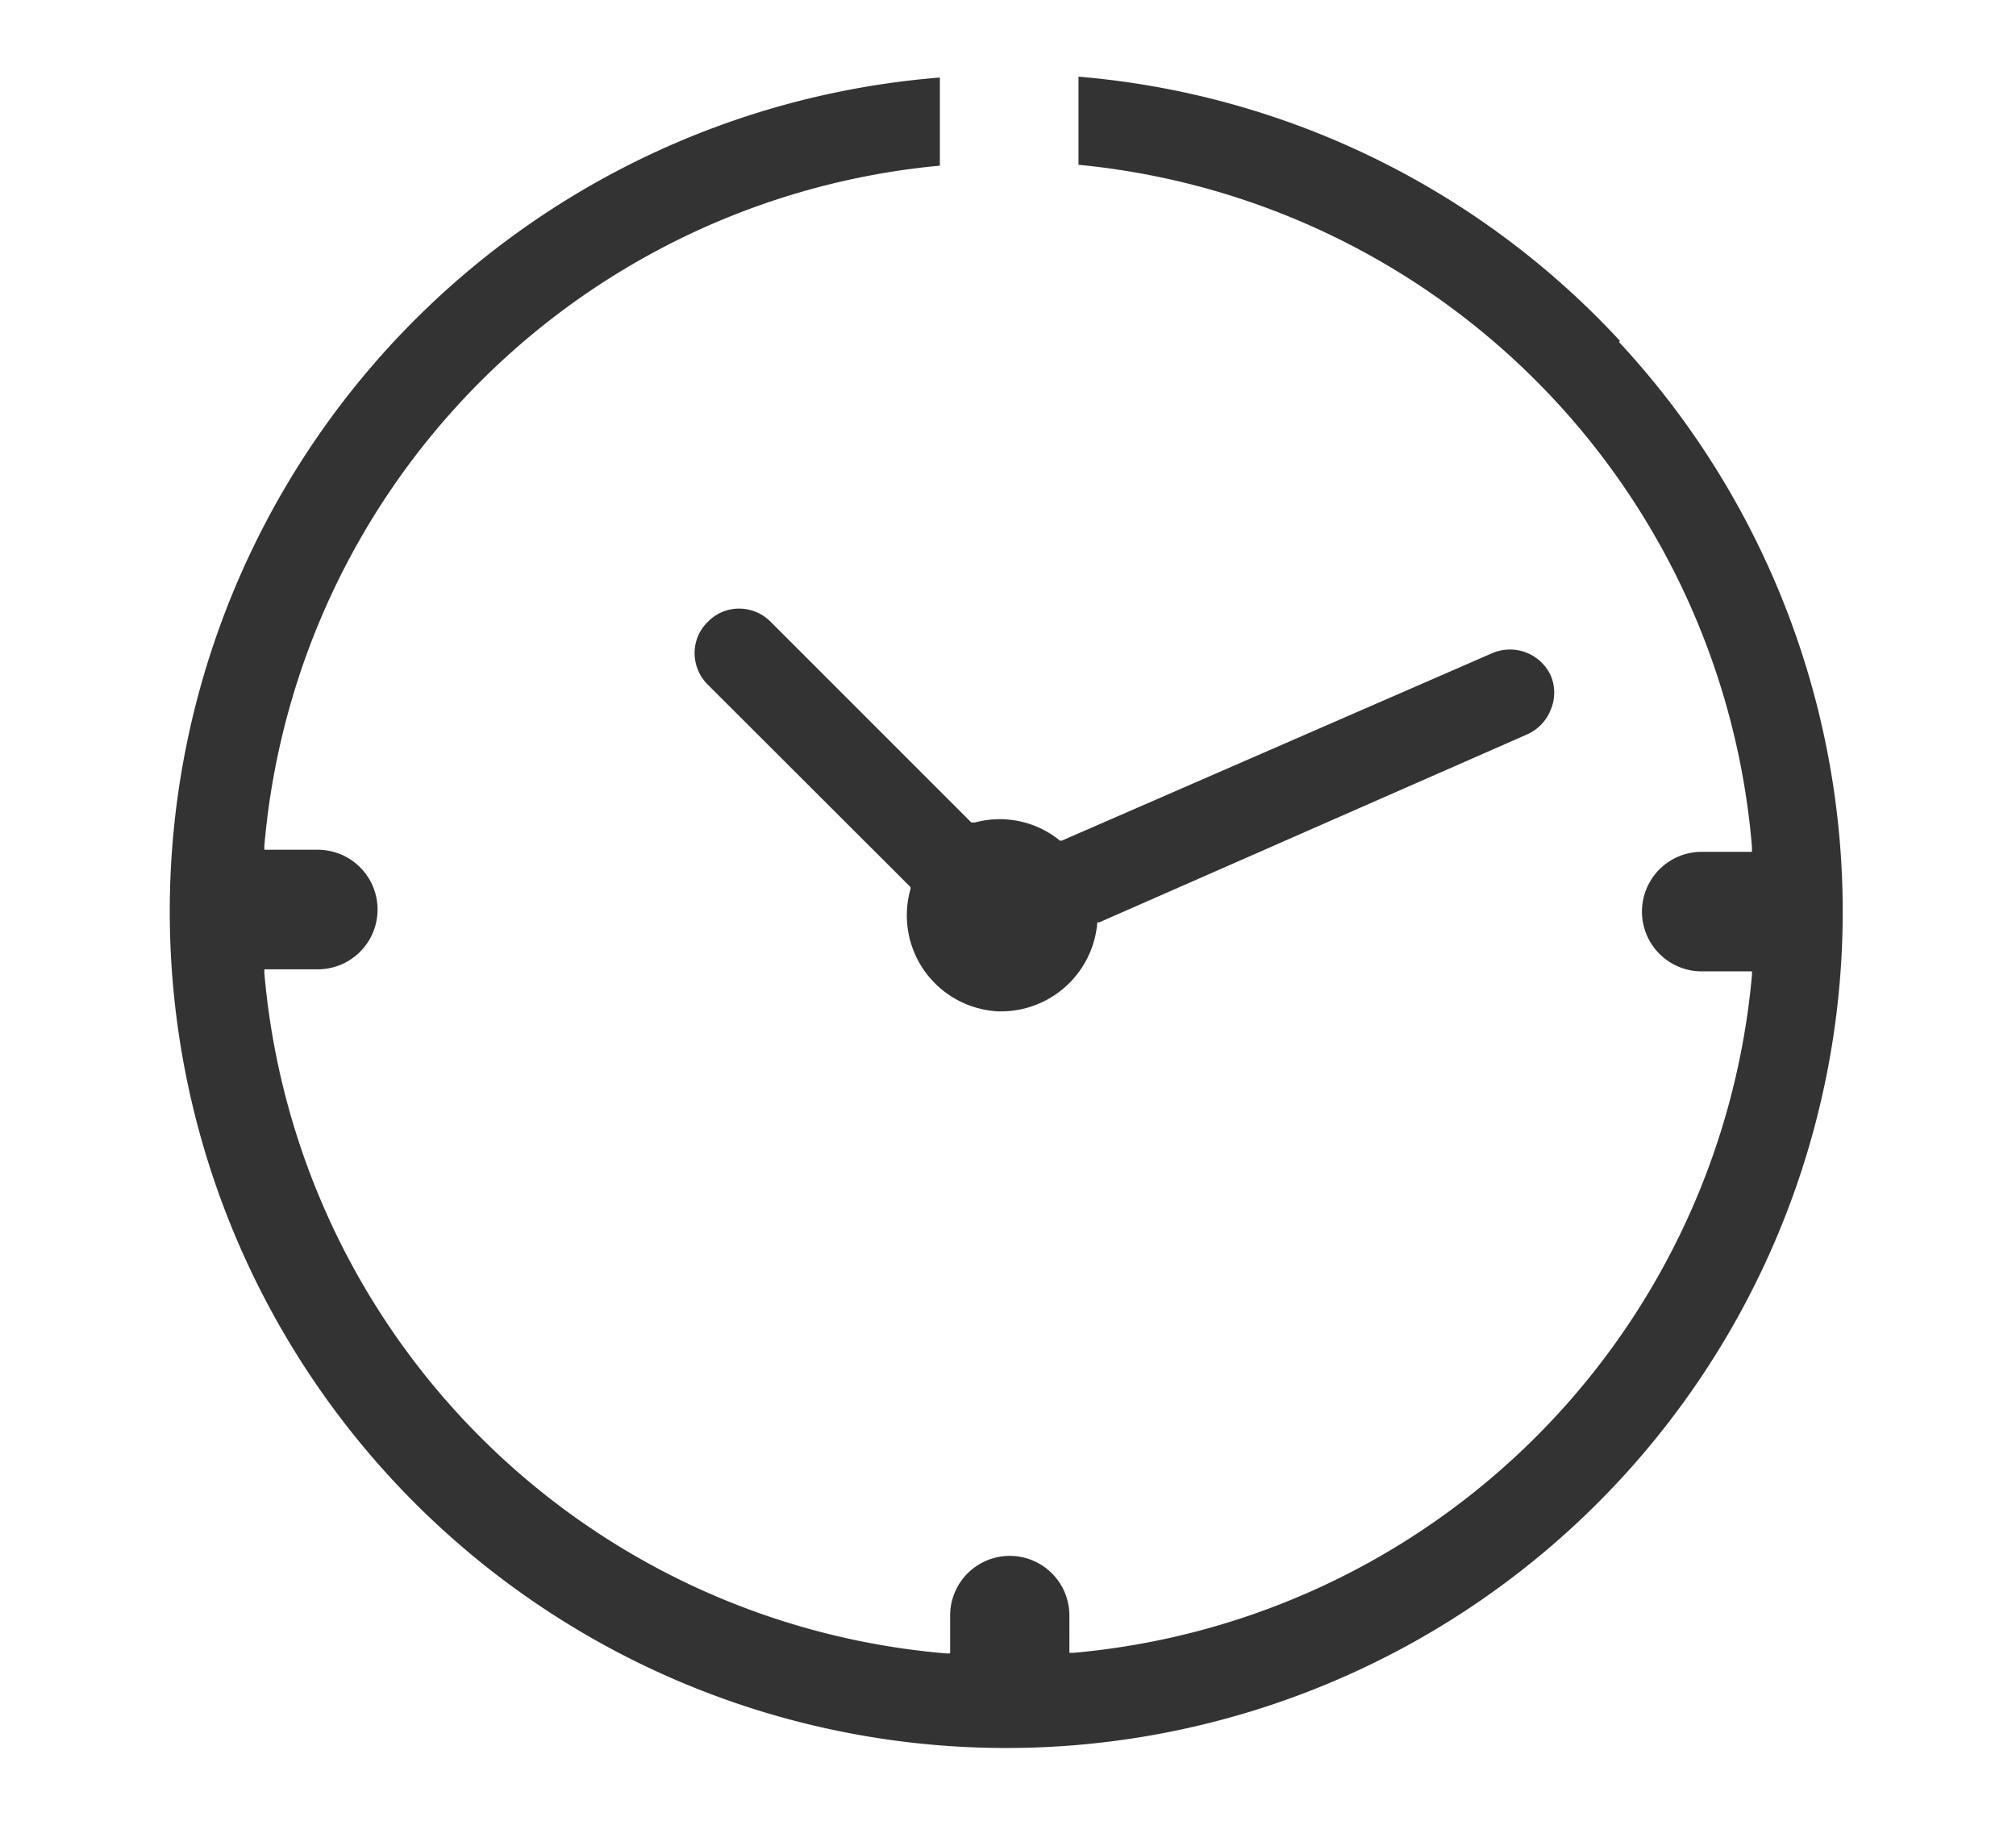
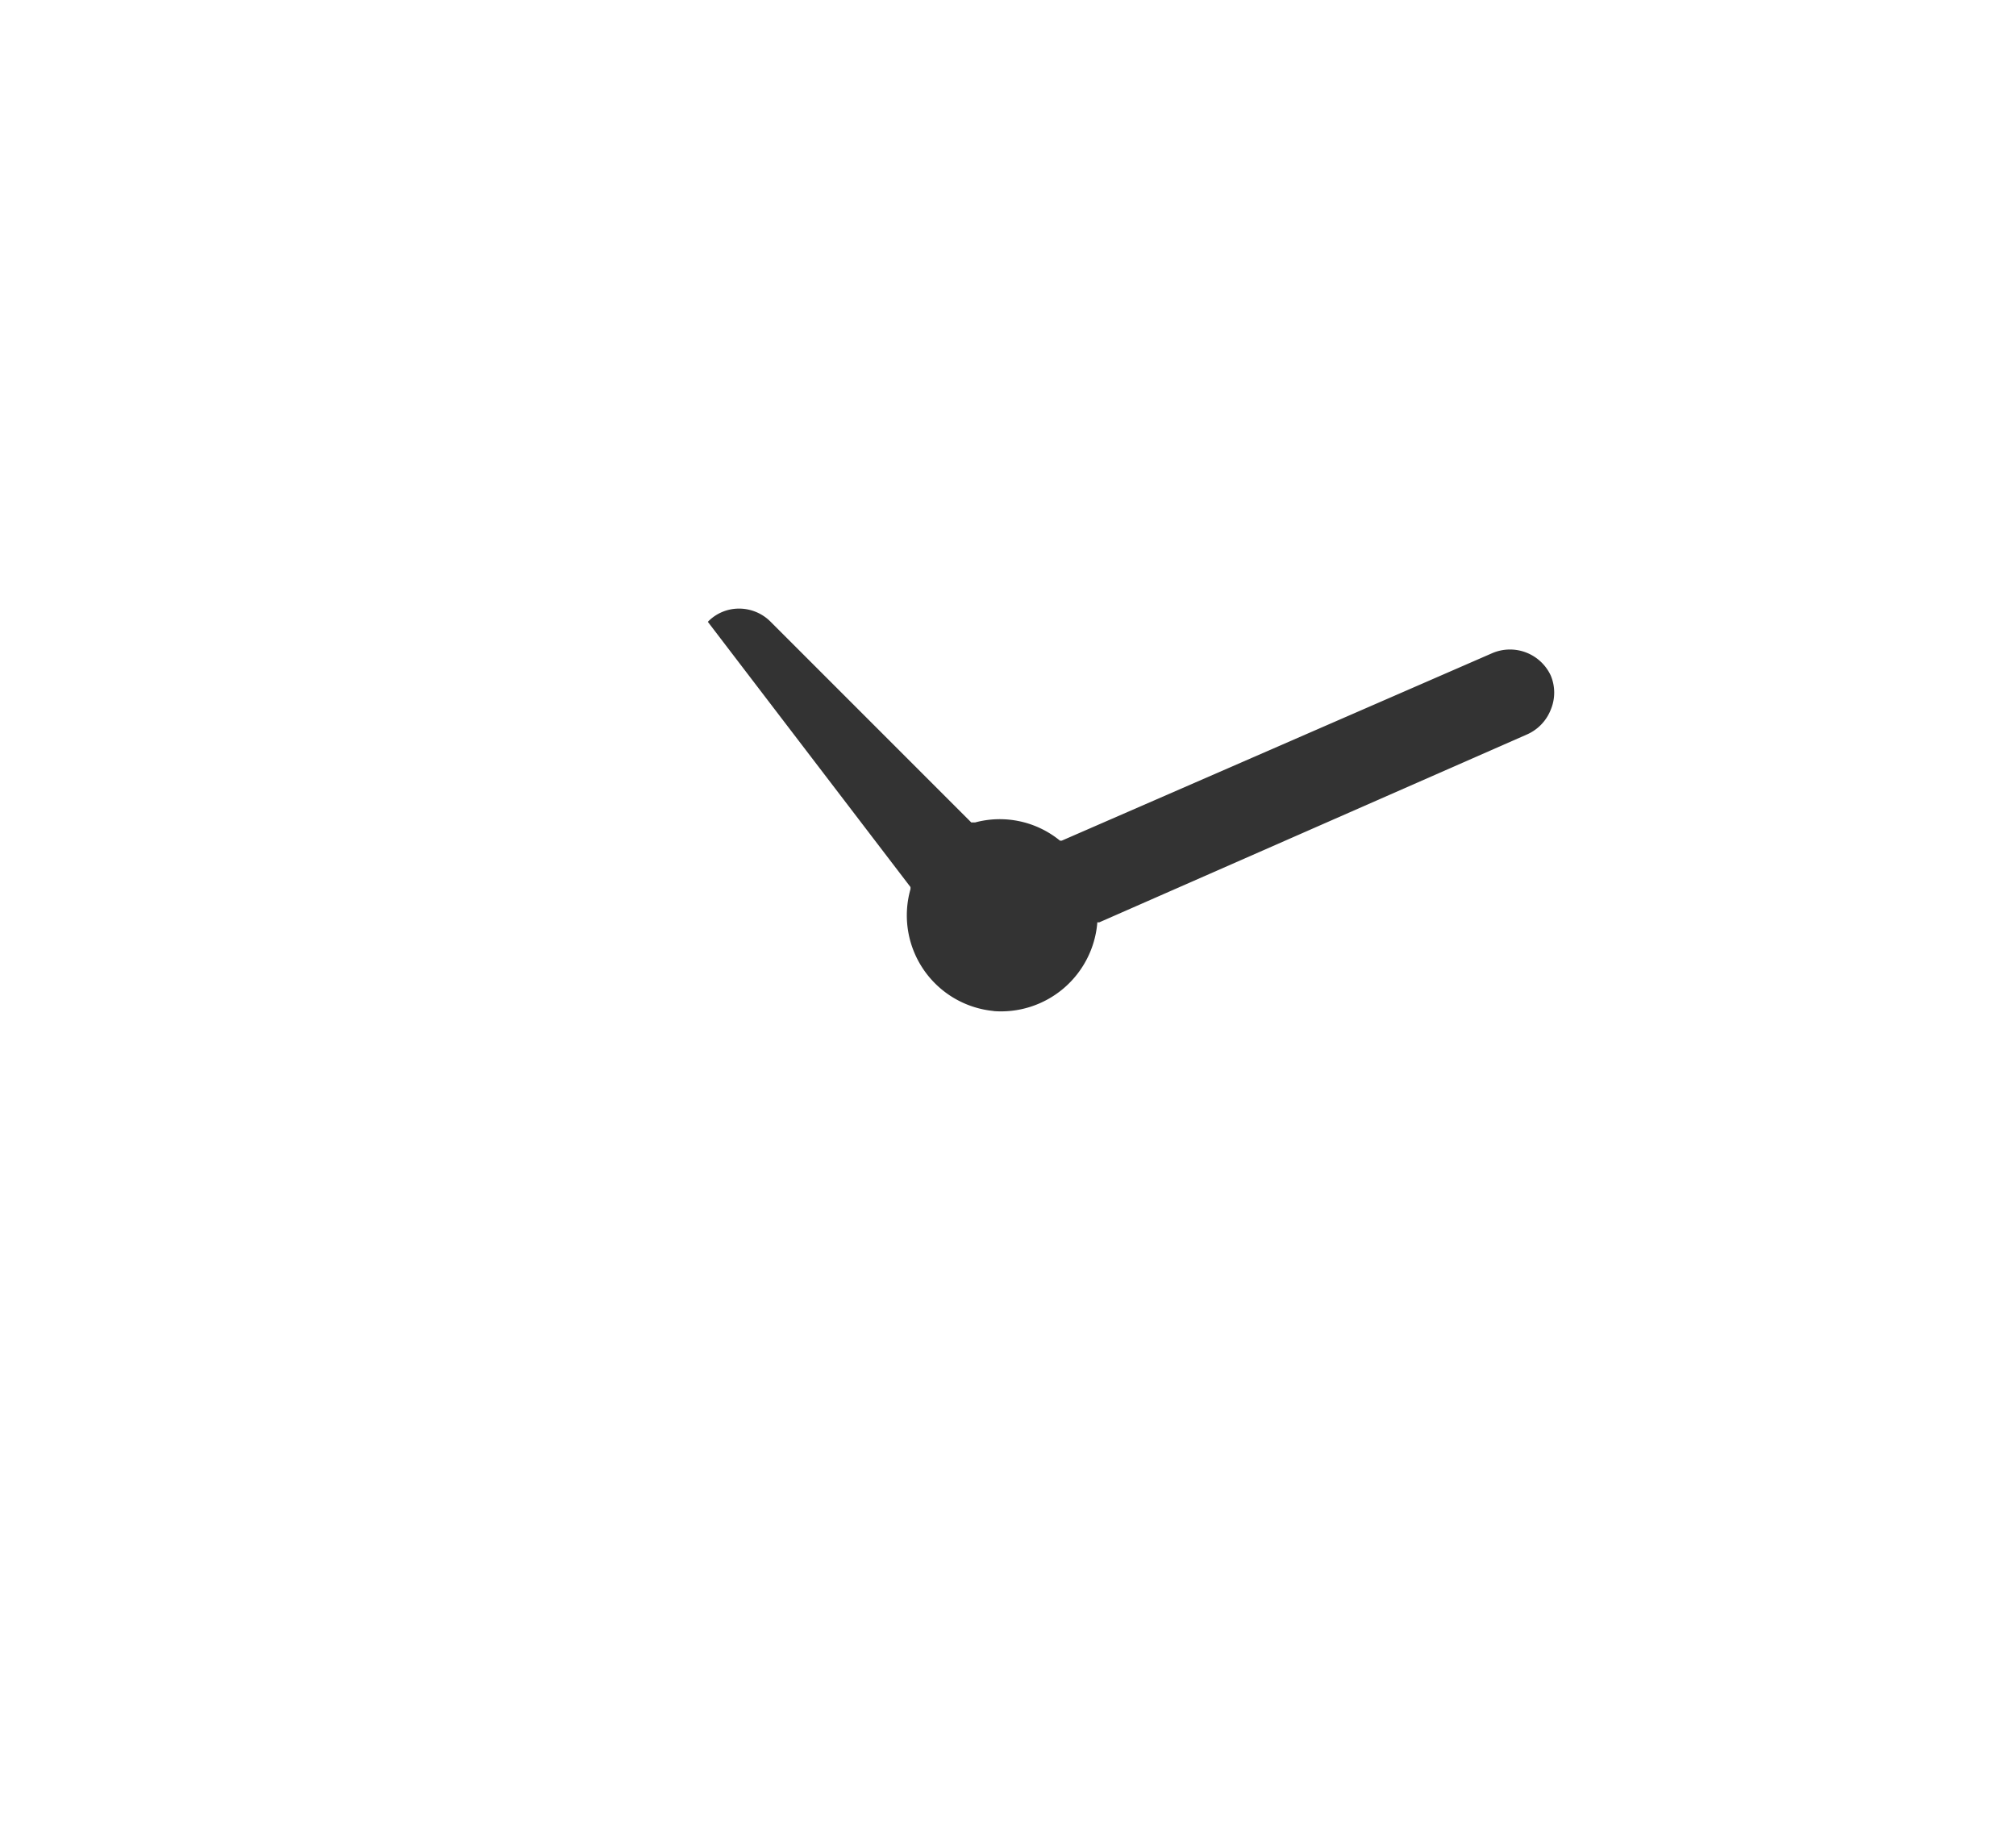
<svg xmlns="http://www.w3.org/2000/svg" viewBox="0 0 68.64 62">
  <defs>
    <style>.cls-1{fill:#333;}.cls-2{fill:none;}</style>
  </defs>
  <title>Asset 19</title>
  <g id="Layer_2" data-name="Layer 2">
    <g id="Layer_1-2" data-name="Layer 1">
-       <path class="cls-1" d="M33.8,34.42a3.29,3.29,0,0,0,3.56-3V31.4l.07,0L52,25a1.53,1.53,0,0,0,.8-.84,1.5,1.5,0,0,0,0-1.16v0a1.53,1.53,0,0,0-2-.76L36.15,28.62l-.06,0A3.24,3.24,0,0,0,33.2,28l-.07,0L33.07,28l-6.83-6.83a1.51,1.51,0,0,0-1.07-.45,1.47,1.47,0,0,0-1.07.45h0a1.47,1.47,0,0,0-.45,1.07,1.51,1.51,0,0,0,.45,1.07L31,30.2l0,.07a3.27,3.27,0,0,0,2.84,4.15Z" />
-       <polygon class="cls-1" points="24.01 21.08 24.01 21.08 24.01 21.08 24.01 21.08" />
-       <path class="cls-1" d="M55.16,11.61a28.32,28.32,0,0,0-18.44-9v3A25.45,25.45,0,0,1,59.65,28.83V29H57.94a2,2,0,1,0,0,4.07h1.71v.13A25.45,25.45,0,0,1,36.55,56.27l-.14,0V55a2,2,0,1,0-4.06,0v1.29h-.14A25.44,25.44,0,0,1,9,33.12V33h1.82a2,2,0,0,0,0-4.07H9v-.13A25.45,25.45,0,0,1,32,5.64v-3a28.48,28.48,0,1,0,23.12,9Z" />
+       <path class="cls-1" d="M33.8,34.42a3.29,3.29,0,0,0,3.56-3V31.4l.07,0L52,25a1.53,1.53,0,0,0,.8-.84,1.5,1.5,0,0,0,0-1.16v0a1.53,1.53,0,0,0-2-.76L36.15,28.62l-.06,0A3.24,3.24,0,0,0,33.2,28l-.07,0L33.07,28l-6.83-6.83a1.51,1.51,0,0,0-1.07-.45,1.47,1.47,0,0,0-1.07.45h0L31,30.2l0,.07a3.27,3.27,0,0,0,2.84,4.15Z" />
      <rect class="cls-2" width="68.64" height="62" />
    </g>
  </g>
</svg>